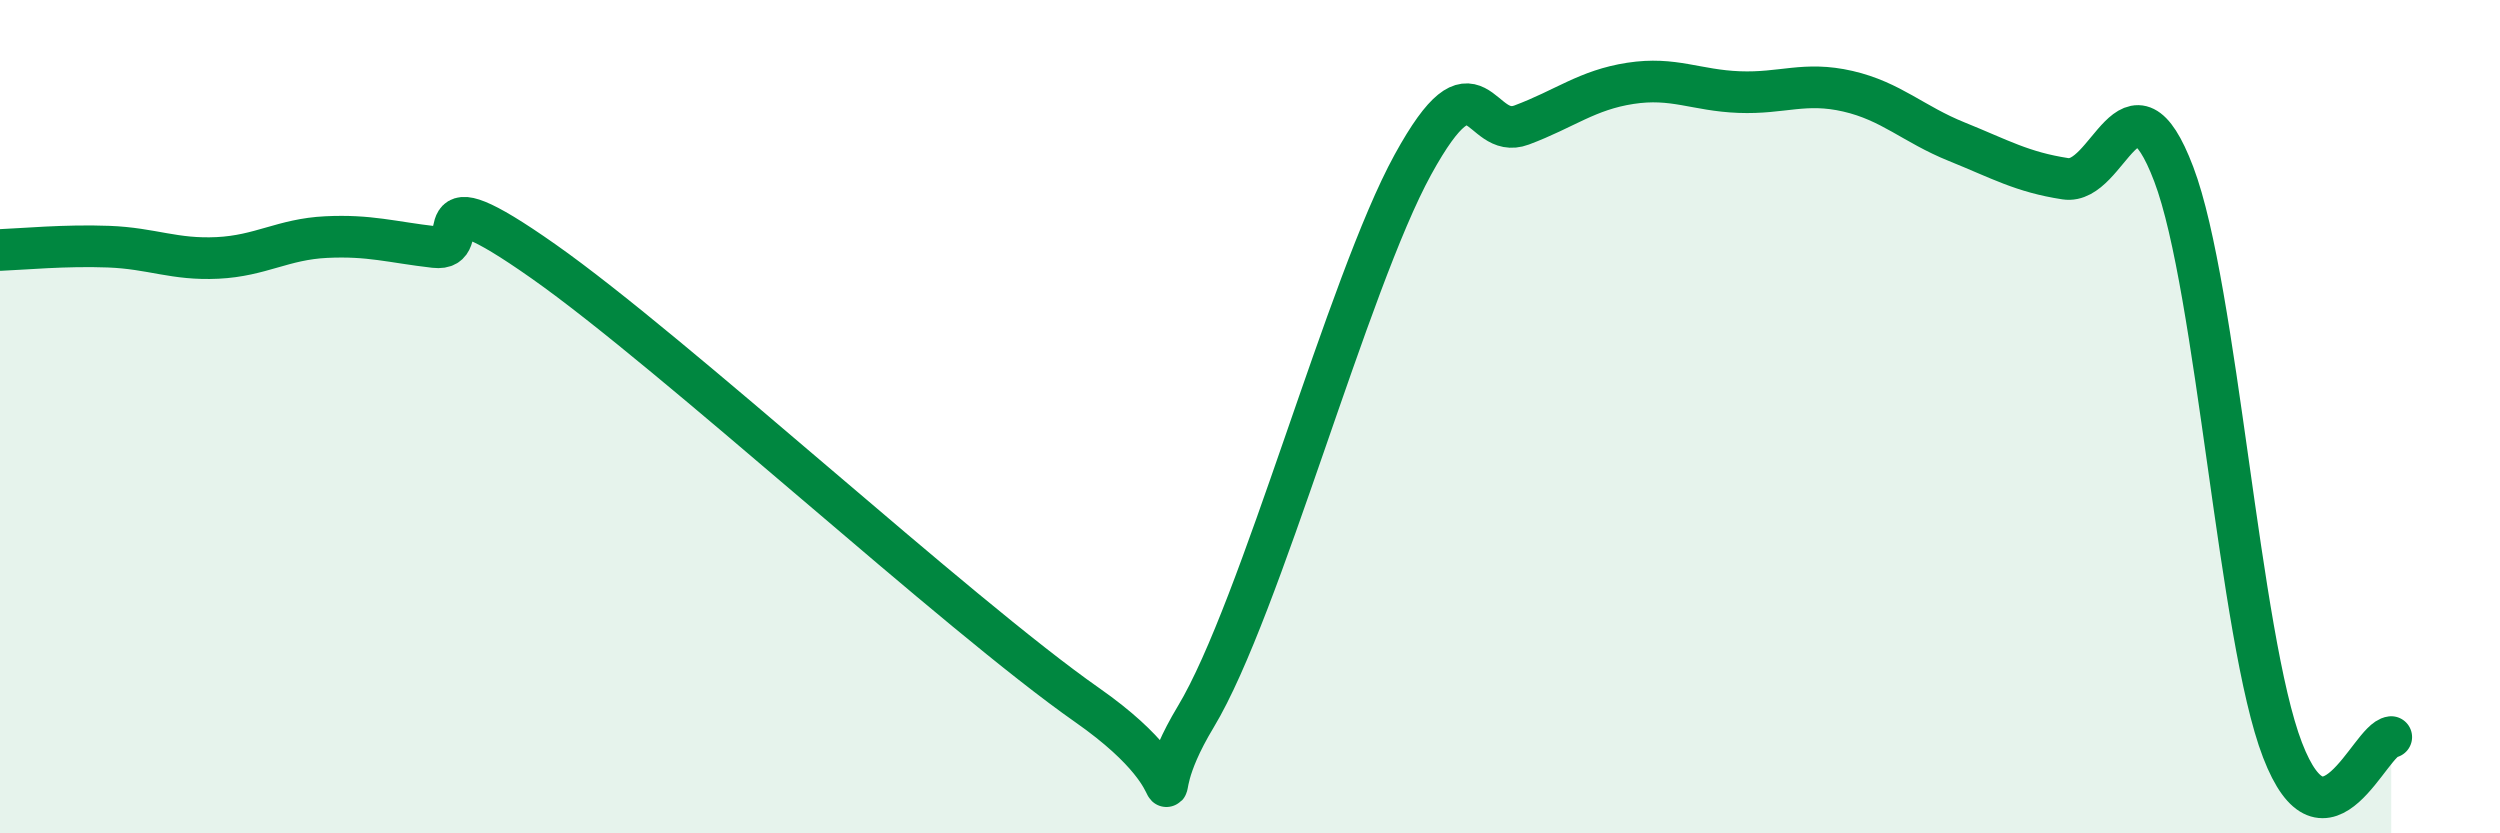
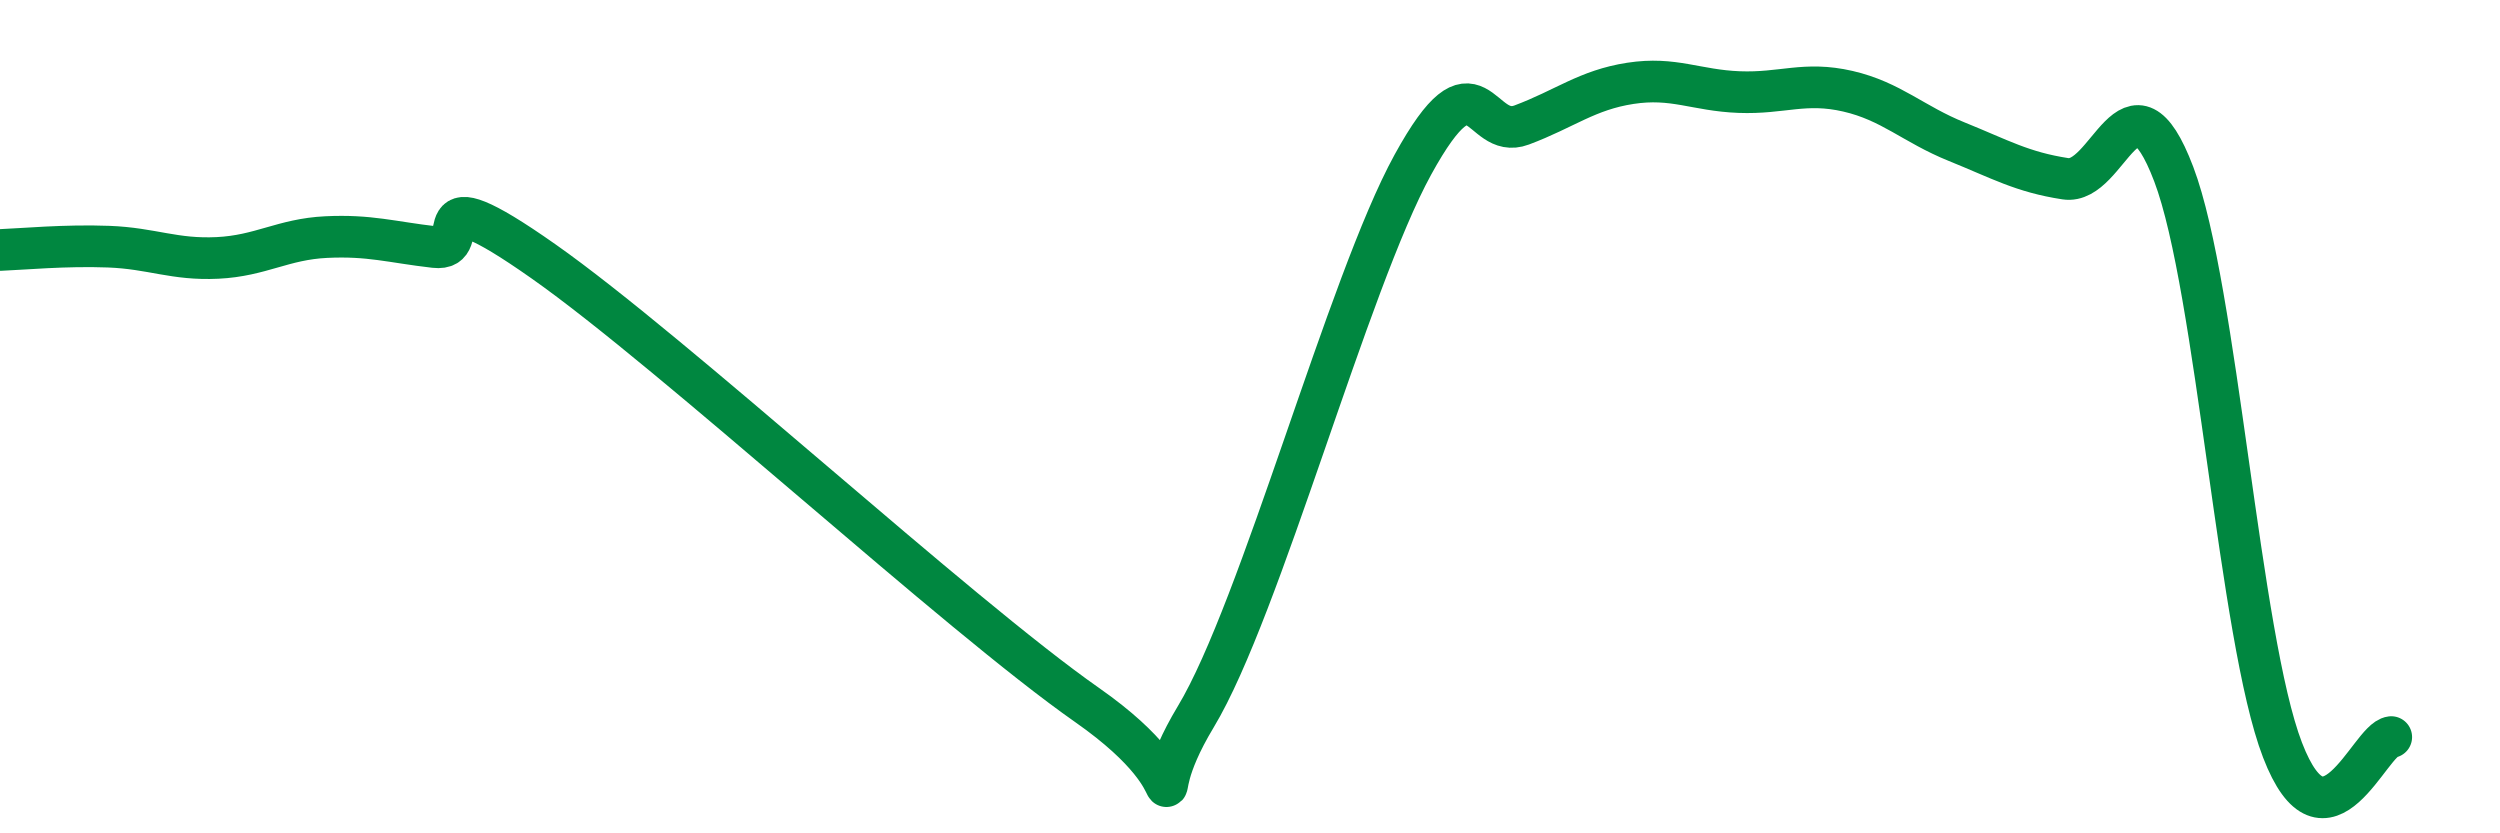
<svg xmlns="http://www.w3.org/2000/svg" width="60" height="20" viewBox="0 0 60 20">
-   <path d="M 0,6 C 0.52,5.98 1.57,5.88 2.61,5.92 C 3.65,5.96 4.18,6.24 5.22,6.19 C 6.26,6.14 6.79,5.74 7.83,5.69 C 8.87,5.64 9.39,5.81 10.43,5.93 C 11.47,6.05 9.91,4.07 13.04,6.27 C 16.17,8.47 22.96,14.73 26.09,16.92 C 29.22,19.11 27.14,19.79 28.7,17.2 C 30.26,14.61 32.35,6.79 33.91,3.95 C 35.47,1.11 35.48,3.39 36.52,3 C 37.56,2.61 38.09,2.16 39.13,2 C 40.17,1.84 40.7,2.17 41.74,2.21 C 42.78,2.25 43.31,1.95 44.35,2.19 C 45.39,2.43 45.92,2.98 46.96,3.4 C 48,3.82 48.53,4.13 49.57,4.29 C 50.61,4.45 51.13,1.44 52.17,4.18 C 53.21,6.92 53.74,15.3 54.78,18 C 55.82,20.7 56.87,17.75 57.39,17.69L57.39 20L0 20Z" fill="#008740" opacity="0.1" stroke-linecap="round" stroke-linejoin="round" />
  <path d="M 0,6 C 0.52,5.98 1.57,5.88 2.61,5.92 C 3.65,5.96 4.18,6.24 5.22,6.19 C 6.26,6.14 6.79,5.74 7.83,5.69 C 8.87,5.64 9.39,5.81 10.43,5.93 C 11.47,6.05 9.91,4.07 13.04,6.27 C 16.17,8.47 22.96,14.73 26.09,16.92 C 29.22,19.11 27.14,19.79 28.7,17.2 C 30.26,14.61 32.35,6.79 33.91,3.95 C 35.47,1.11 35.48,3.39 36.52,3 C 37.56,2.61 38.09,2.16 39.13,2 C 40.17,1.84 40.7,2.17 41.74,2.21 C 42.78,2.25 43.31,1.95 44.35,2.19 C 45.39,2.43 45.92,2.98 46.96,3.4 C 48,3.82 48.53,4.13 49.57,4.29 C 50.61,4.45 51.13,1.44 52.17,4.18 C 53.21,6.92 53.74,15.3 54.78,18 C 55.82,20.7 56.87,17.75 57.39,17.69" stroke="#008740" stroke-width="1" fill="none" stroke-linecap="round" stroke-linejoin="round" />
</svg>